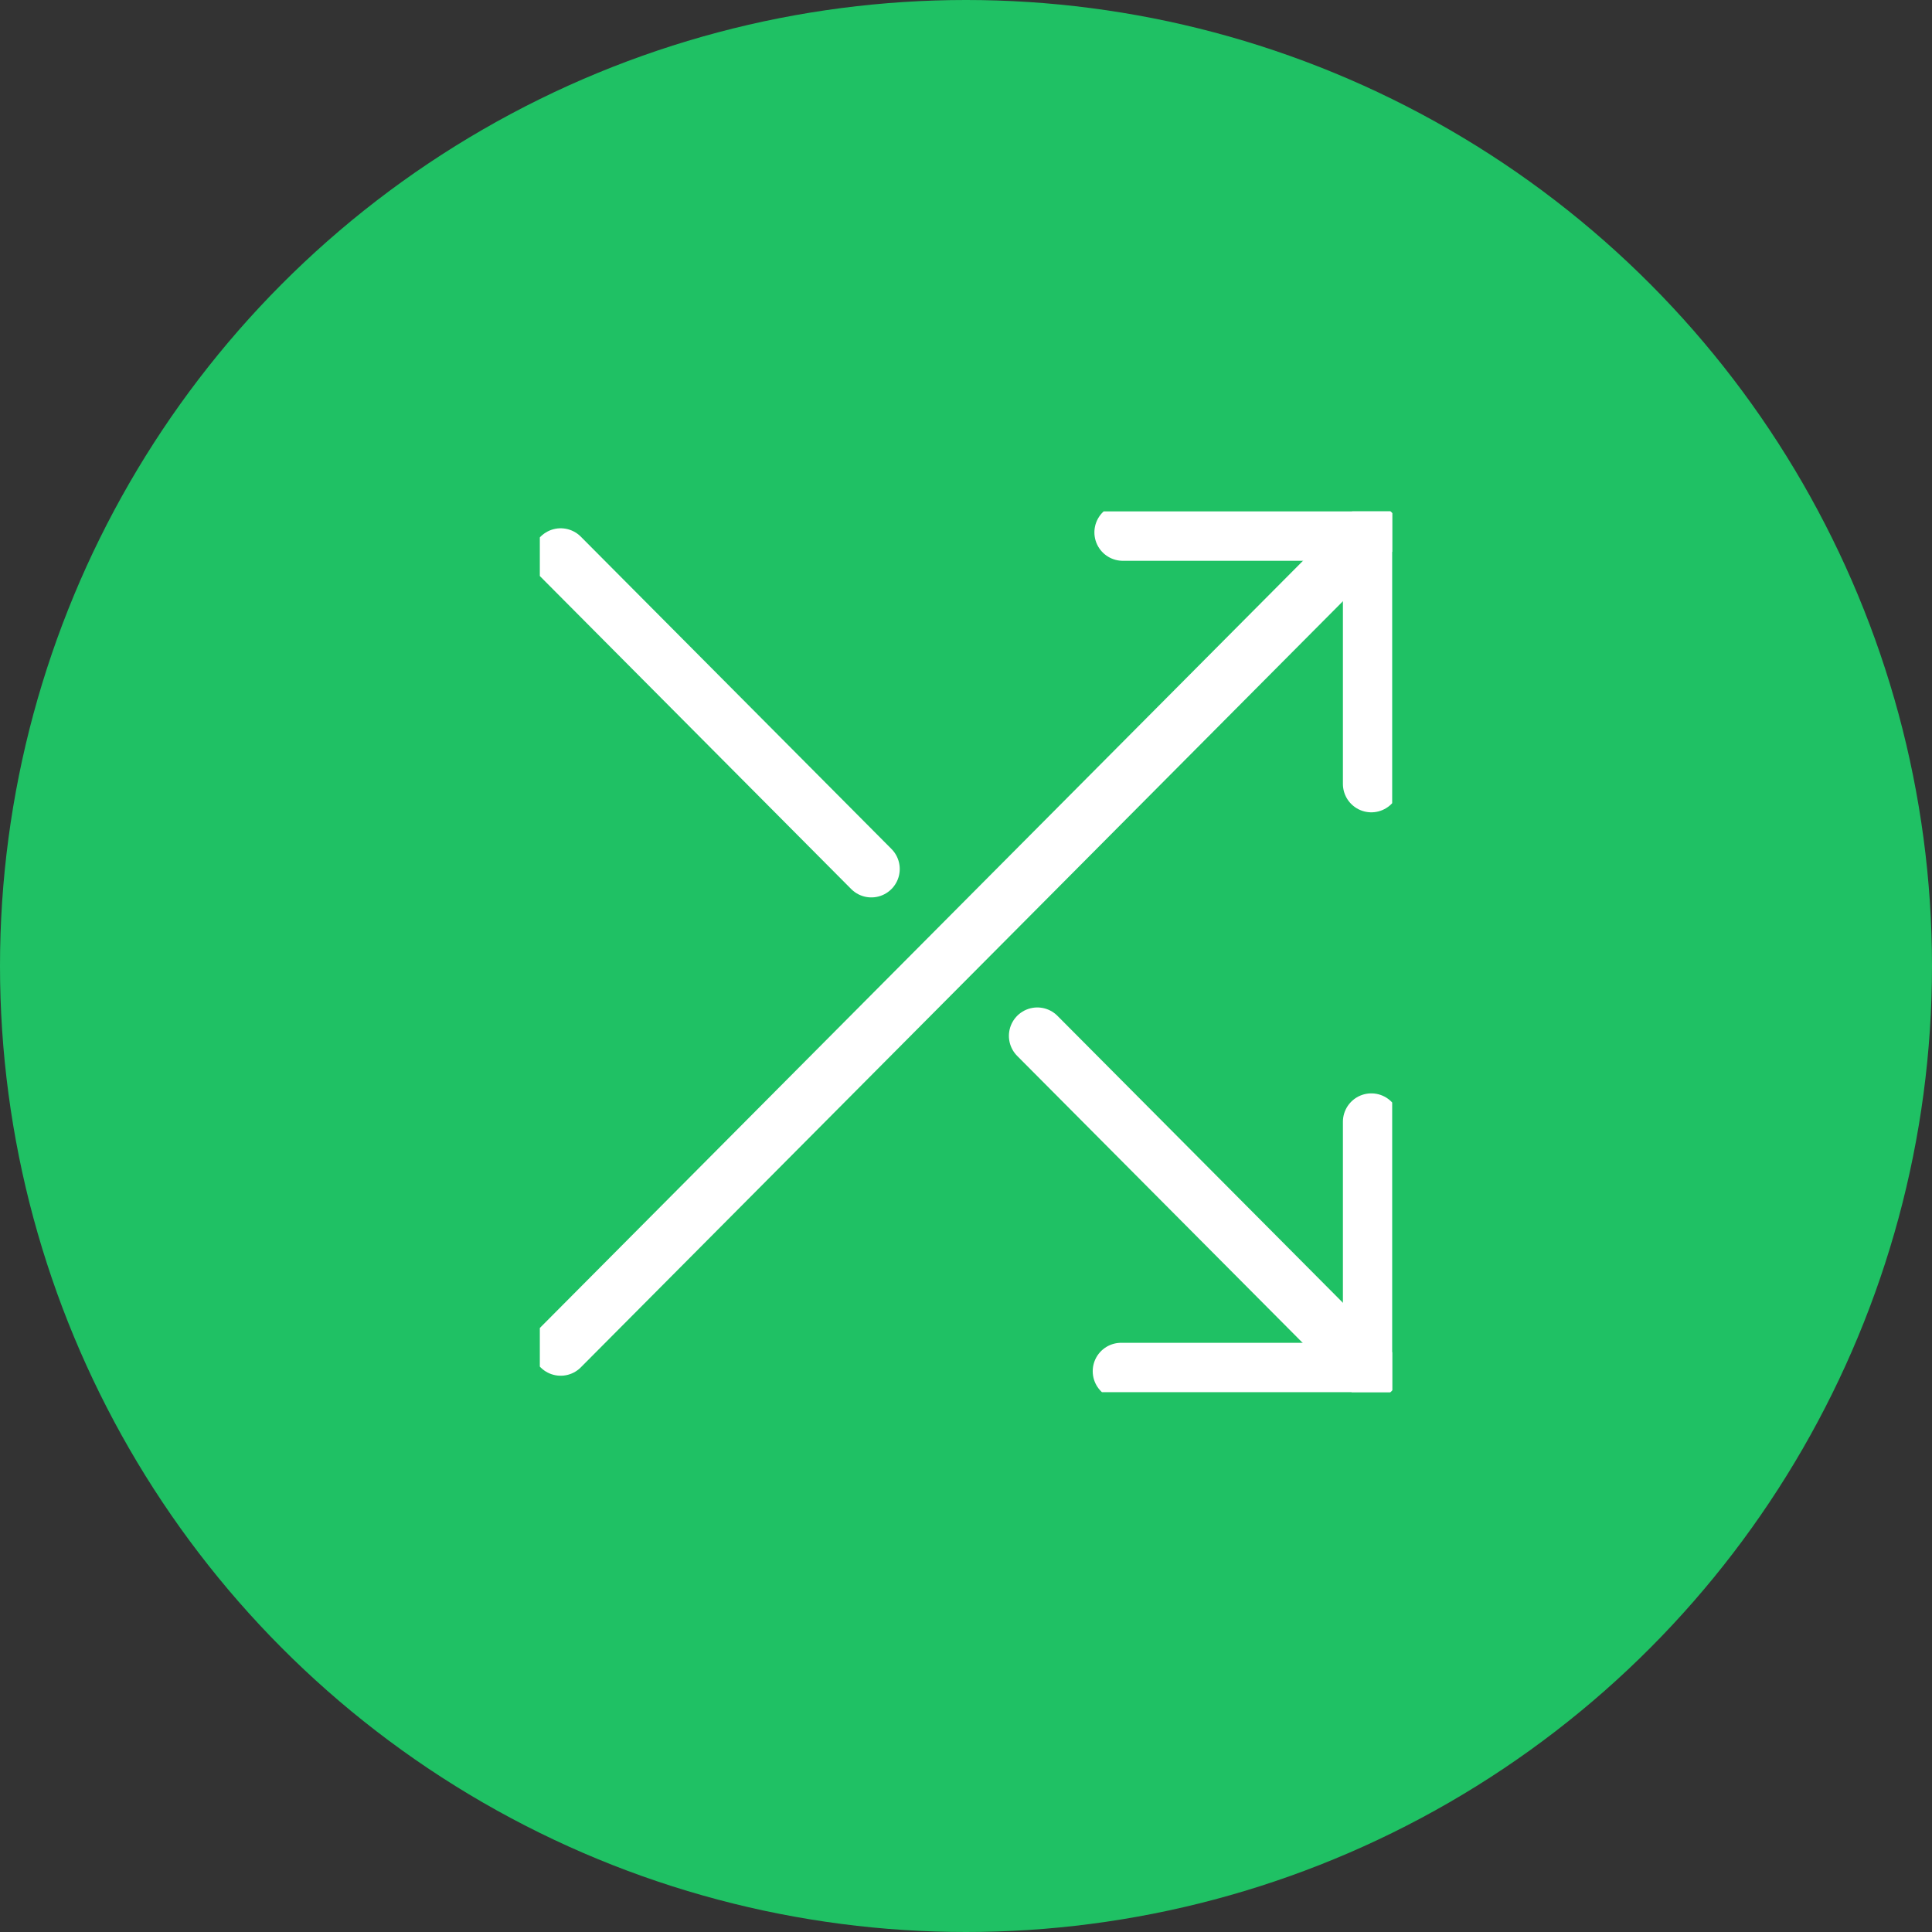
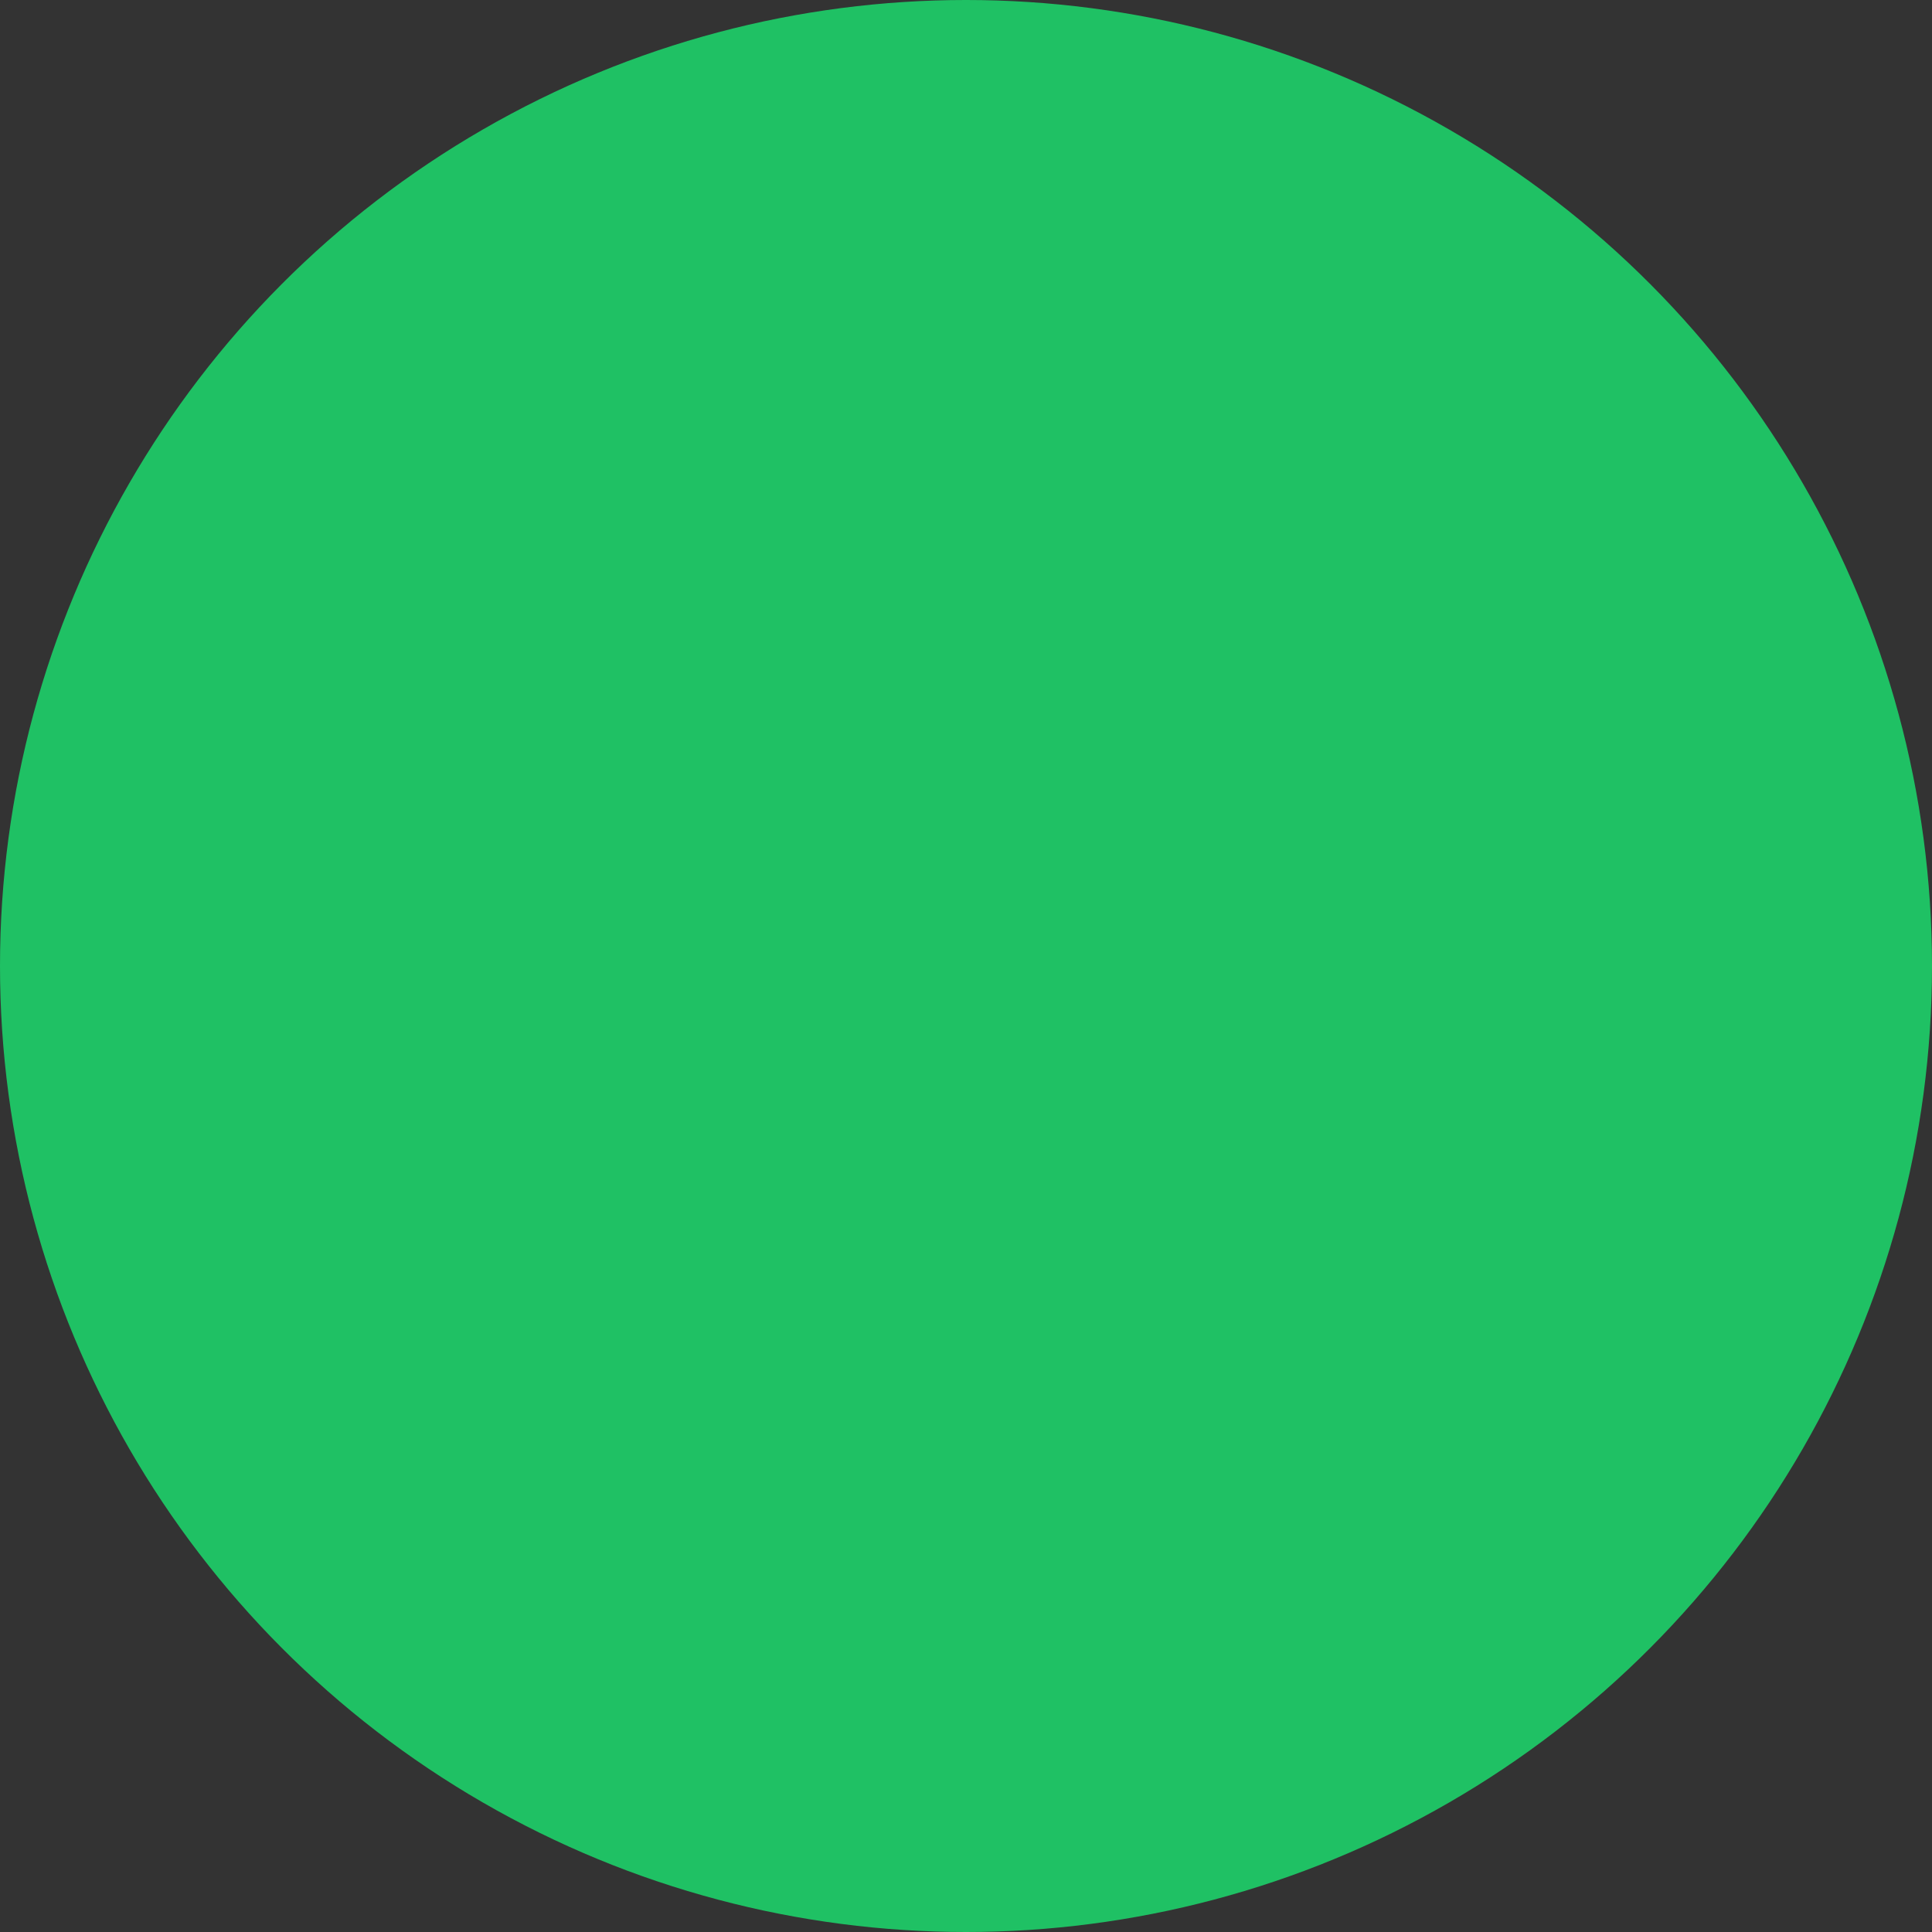
<svg xmlns="http://www.w3.org/2000/svg" fill="none" viewBox="0 0 68 68" height="68" width="68">
  <rect x="0" y="0" width="68" height="68" fill="#333333" stroke="none" />
  <circle fill="#1FC164" r="34" cy="34" cx="34" />
  <g clip-path="url(#clip0_378_859)">
    <path stroke-linejoin="round" stroke-linecap="round" stroke-width="2" stroke="white" d="M48.266 27.591V18.738H39.519" />
    <path stroke-linejoin="round" stroke-linecap="round" stroke-width="2" stroke="white" d="M19.734 47.421L48.266 18.738" />
-     <path stroke-linejoin="round" stroke-linecap="round" stroke-width="2" stroke="white" d="M39.46 48.262H48.266V39.483" />
    <path stroke-linejoin="round" stroke-linecap="round" stroke-width="2" stroke="white" d="M36.51 36.459L48.252 48.262" />
    <path stroke-linejoin="round" stroke-linecap="round" stroke-width="2" stroke="white" d="M19.734 19.594L30.668 30.586" />
  </g>
  <defs>
    <clipPath id="clip0_378_859">
-       <rect transform="translate(19 18)" fill="white" height="31" width="30" />
-     </clipPath>
+       </clipPath>
  </defs>
</svg>